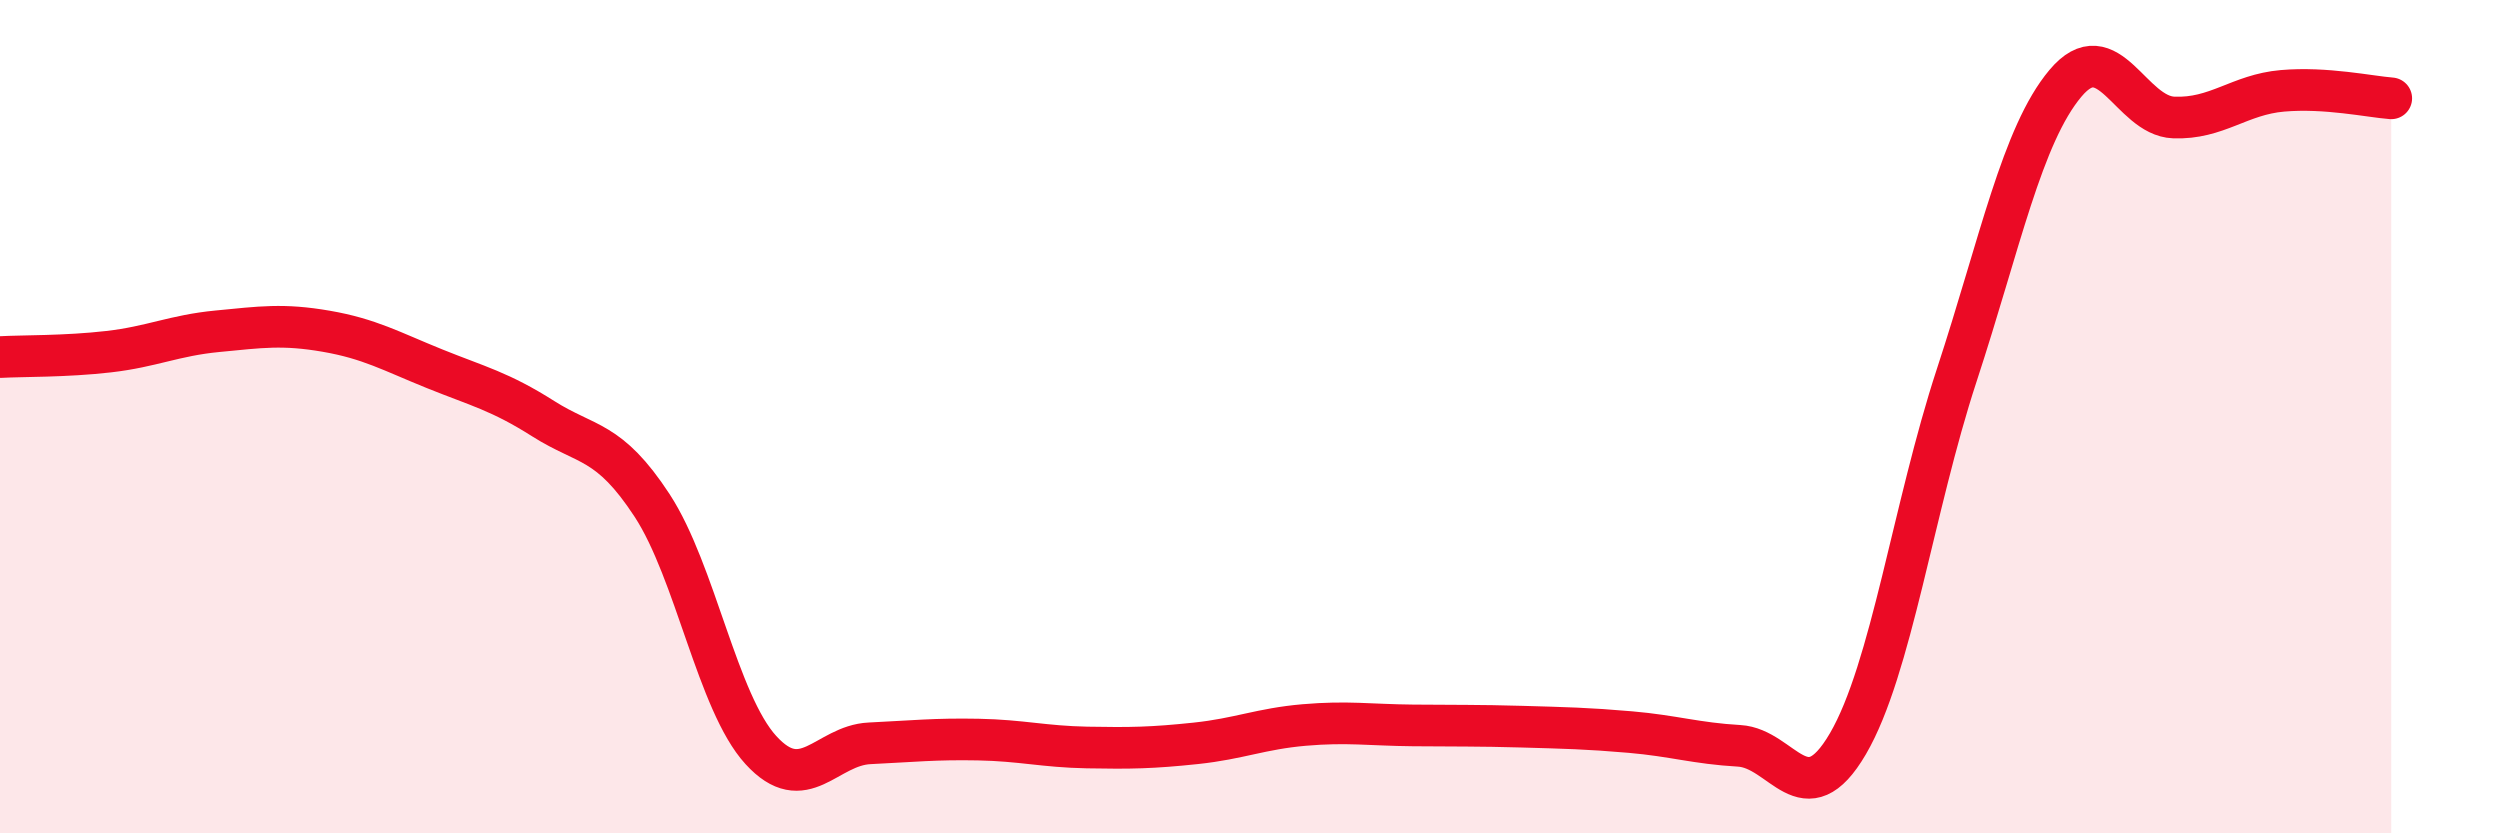
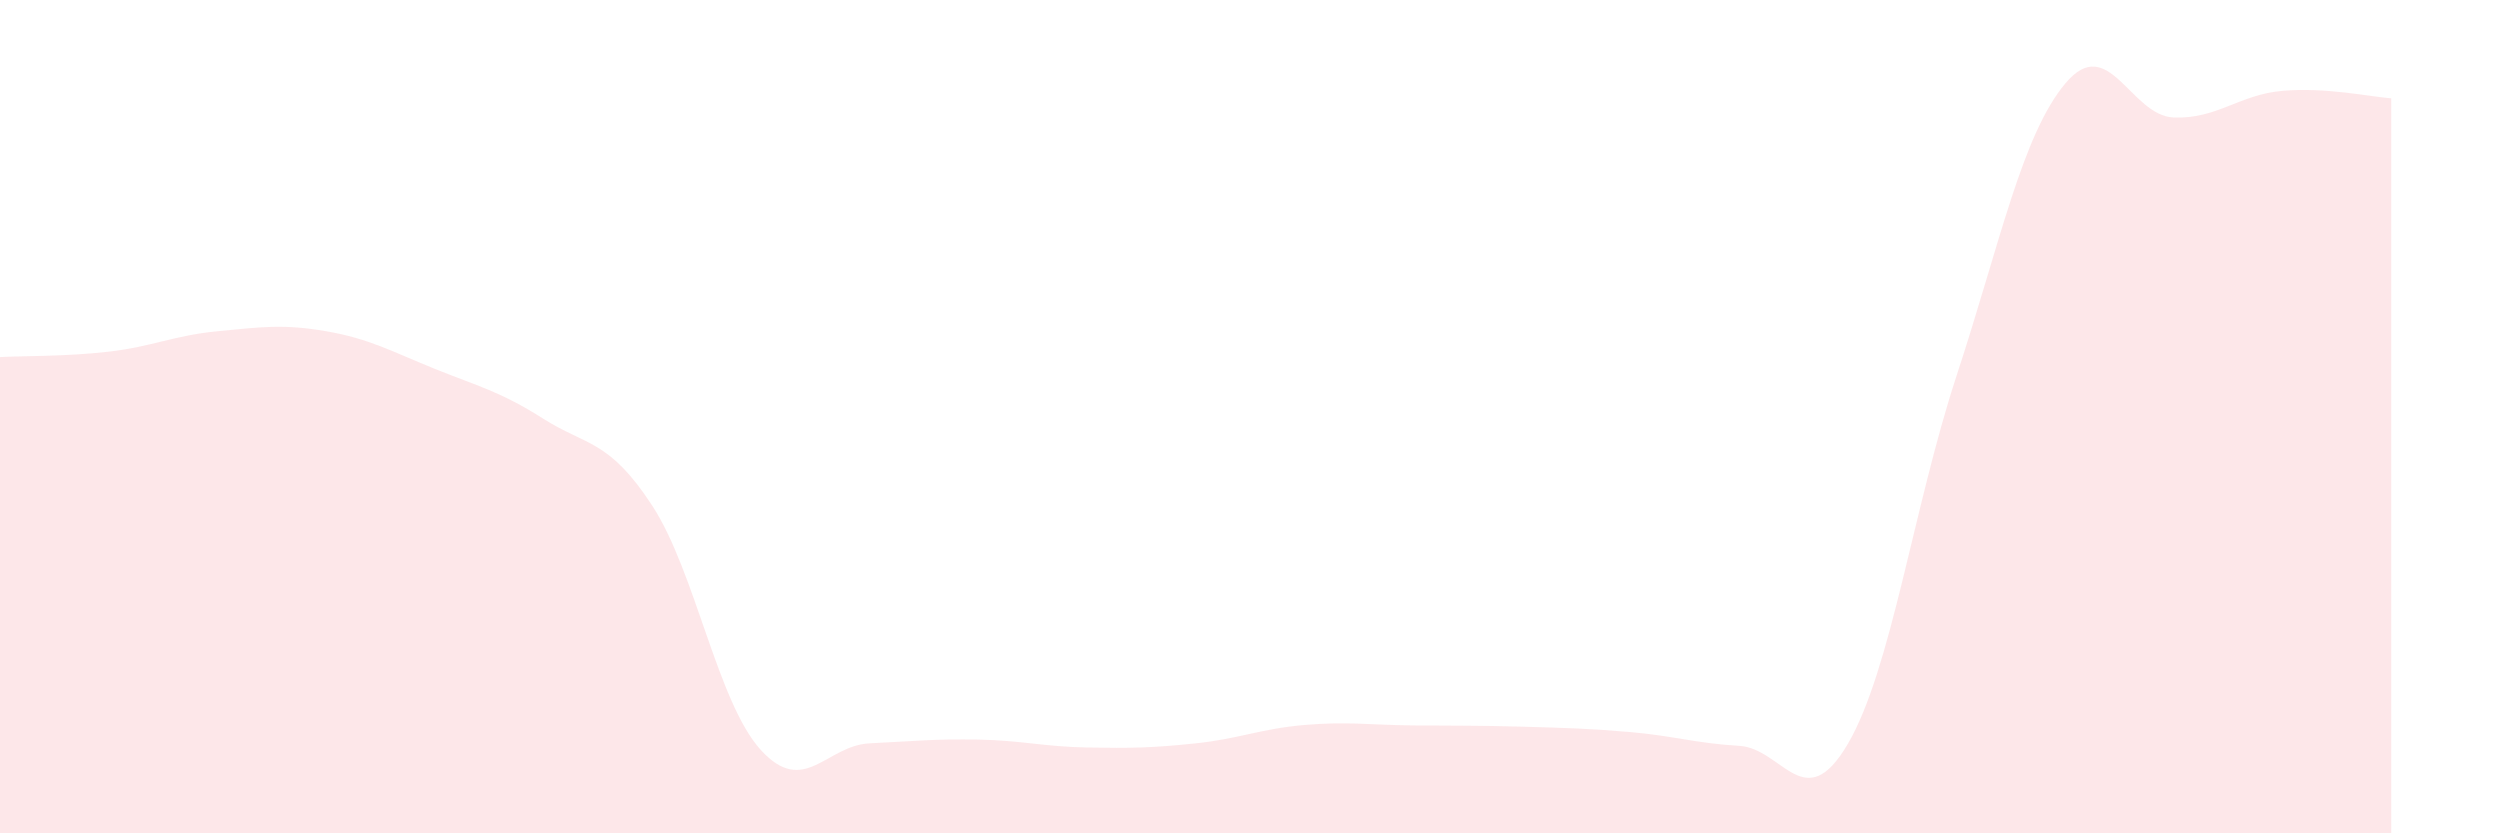
<svg xmlns="http://www.w3.org/2000/svg" width="60" height="20" viewBox="0 0 60 20">
  <path d="M 0,8.57 C 0.52,8.54 1.57,8.56 2.61,8.44 C 3.65,8.32 4.18,8.05 5.22,7.95 C 6.26,7.85 6.79,7.77 7.83,7.95 C 8.87,8.13 9.39,8.43 10.43,8.85 C 11.47,9.27 12,9.39 13.04,10.05 C 14.08,10.71 14.61,10.54 15.65,12.13 C 16.69,13.72 17.22,16.86 18.26,18 C 19.3,19.14 19.83,17.89 20.87,17.84 C 21.91,17.79 22.44,17.73 23.48,17.75 C 24.52,17.77 25.05,17.92 26.09,17.94 C 27.13,17.96 27.66,17.95 28.7,17.84 C 29.74,17.73 30.26,17.49 31.3,17.4 C 32.34,17.31 32.87,17.4 33.91,17.41 C 34.95,17.42 35.48,17.41 36.52,17.44 C 37.56,17.47 38.09,17.48 39.13,17.57 C 40.17,17.66 40.7,17.84 41.74,17.9 C 42.78,17.96 43.31,19.63 44.35,17.85 C 45.39,16.07 45.92,12.18 46.96,9.01 C 48,5.84 48.53,3.24 49.57,2 C 50.61,0.76 51.13,2.78 52.17,2.82 C 53.21,2.86 53.74,2.27 54.78,2.18 C 55.82,2.09 56.87,2.32 57.39,2.36L57.39 20L0 20Z" fill="#EB0A25" opacity="0.1" stroke-linecap="round" stroke-linejoin="round" />
-   <path d="M 0,8.57 C 0.52,8.54 1.57,8.56 2.61,8.44 C 3.65,8.32 4.18,8.05 5.22,7.95 C 6.26,7.85 6.79,7.77 7.83,7.95 C 8.87,8.13 9.39,8.43 10.43,8.85 C 11.47,9.27 12,9.39 13.04,10.05 C 14.08,10.71 14.61,10.54 15.65,12.13 C 16.69,13.72 17.22,16.86 18.26,18 C 19.3,19.14 19.83,17.89 20.87,17.84 C 21.91,17.79 22.44,17.73 23.48,17.75 C 24.52,17.77 25.05,17.92 26.09,17.94 C 27.13,17.96 27.66,17.95 28.7,17.84 C 29.74,17.73 30.26,17.49 31.3,17.4 C 32.34,17.31 32.87,17.4 33.91,17.41 C 34.95,17.42 35.48,17.41 36.52,17.44 C 37.56,17.47 38.09,17.48 39.13,17.57 C 40.17,17.66 40.7,17.84 41.74,17.9 C 42.78,17.96 43.31,19.63 44.35,17.85 C 45.39,16.07 45.92,12.18 46.96,9.01 C 48,5.84 48.53,3.24 49.57,2 C 50.61,0.76 51.13,2.78 52.17,2.82 C 53.21,2.86 53.74,2.27 54.78,2.18 C 55.82,2.09 56.87,2.32 57.39,2.36" stroke="#EB0A25" stroke-width="1" fill="none" stroke-linecap="round" stroke-linejoin="round" />
</svg>